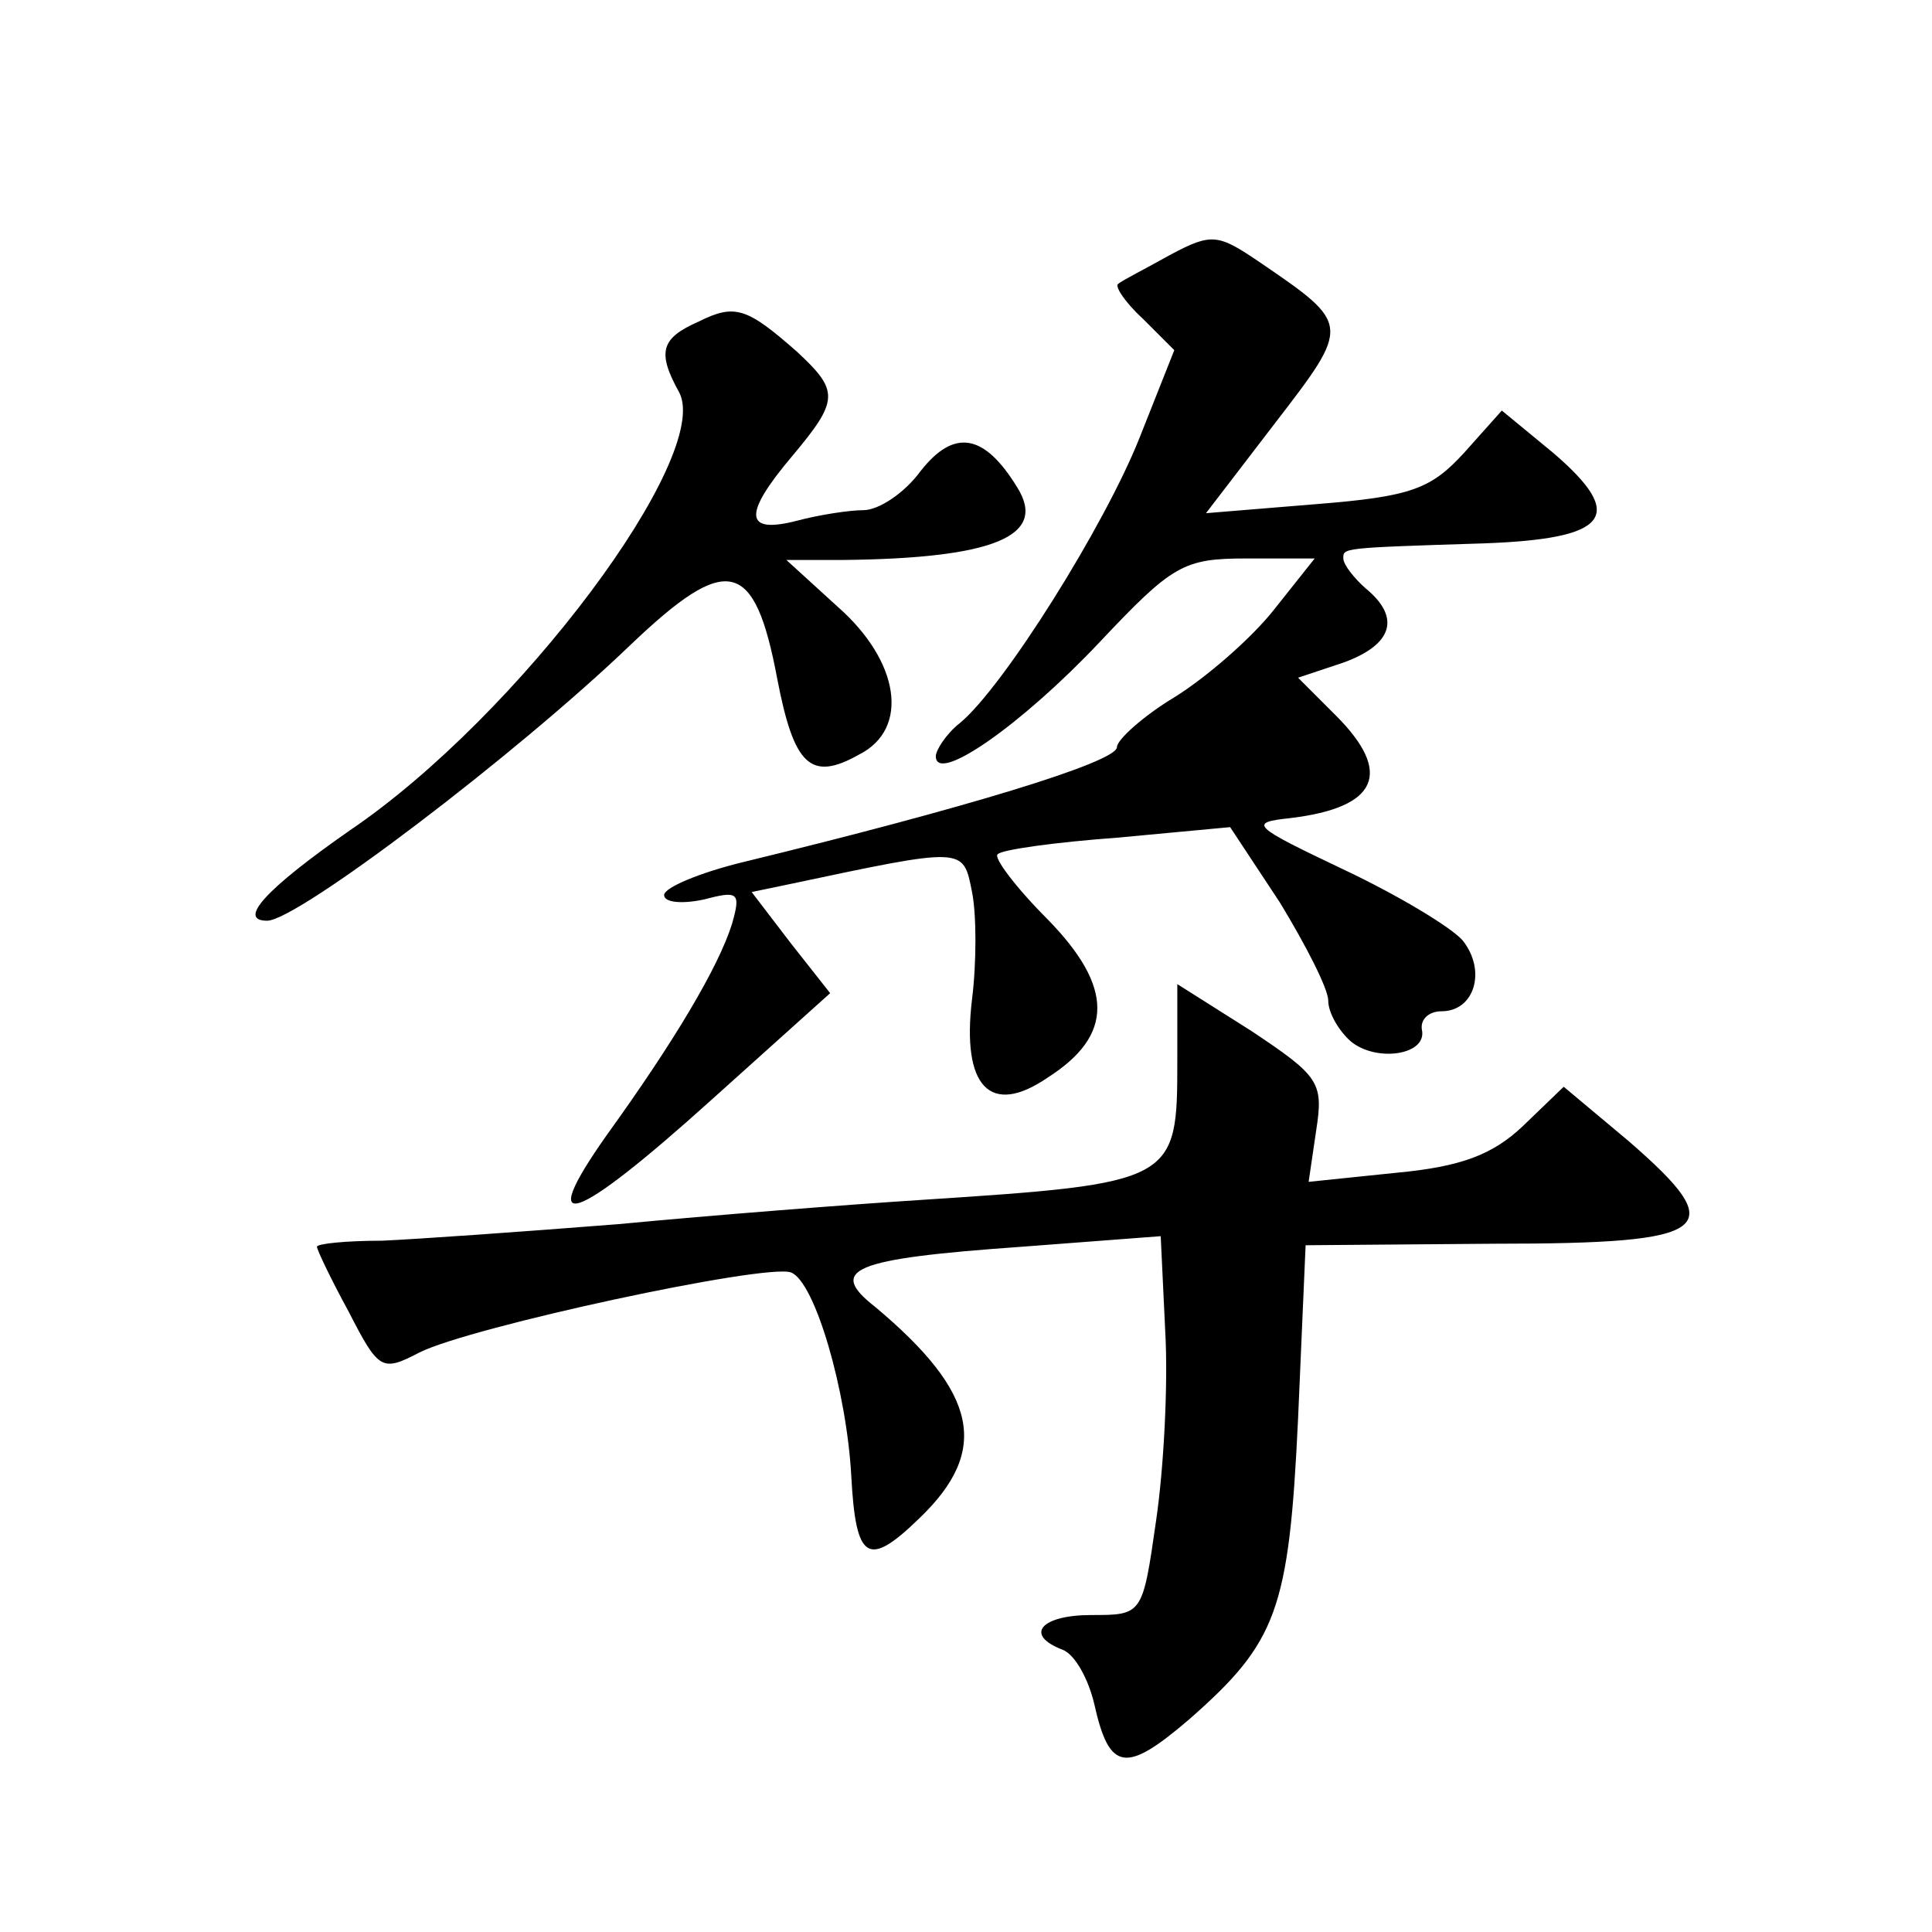
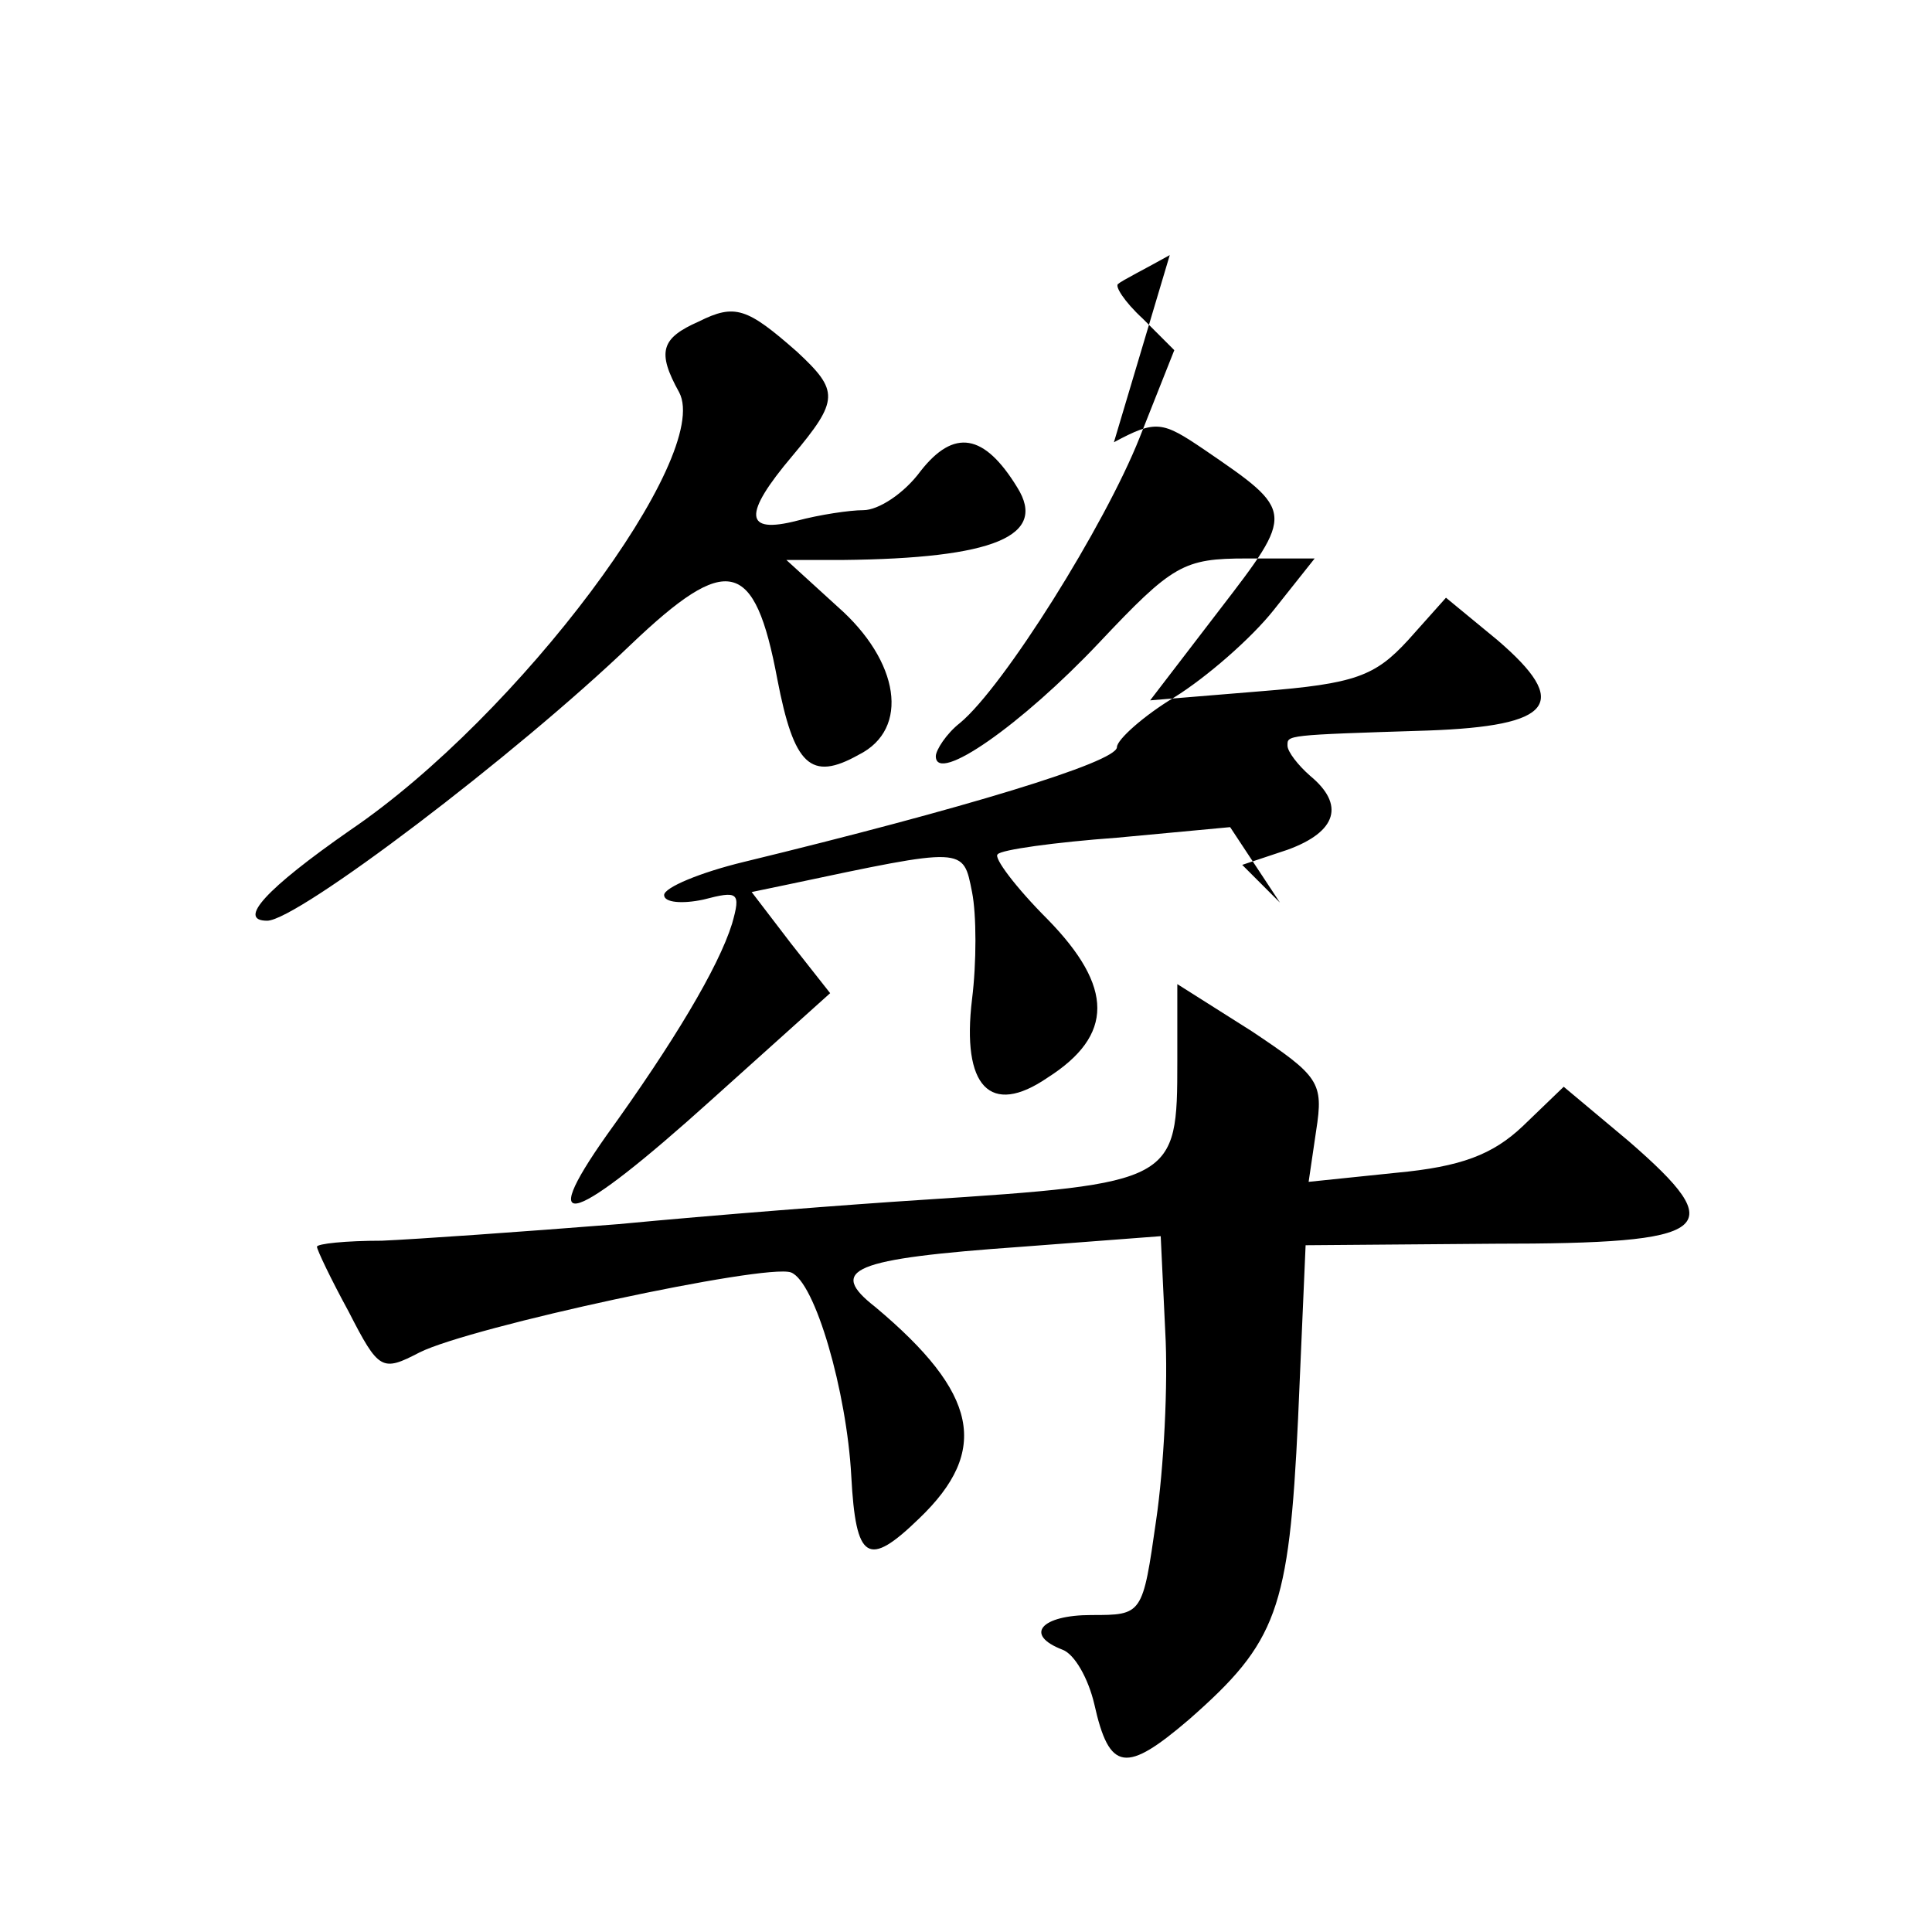
<svg xmlns="http://www.w3.org/2000/svg" version="1.0" width="128pt" height="128pt" viewBox="0 0 128 128" preserveAspectRatio="xMidYMid meet">
  <g transform="translate(0,128) scale(0.1,-0.1)" fill="#0" stroke="none">
-     <path d="M775 1111 c-16 -9 -32 -17 -34 -19 -3 -1 4 -12 16 -23 l21 -21 -23 -58 c-23 -58 -90 -165 -119 -189 -9 -7 -16 -18 -16 -22 0 -19 57 21 108 75 49 52 56 56 98 56 l45 0 -27 -34 c-15 -19 -45 -45 -66 -58 -20 -12 -38 -28 -38 -33 0 -10 -103 -41 -247 -76 -29 -7 -53 -17 -53 -22 0 -5 12 -6 26 -3 23 6 25 5 19 -16 -9 -29 -39 -79 -83 -140 -48 -68 -22 -59 69 23 l79 71 -26 33 -26 34 24 5 c118 25 116 25 122 -5 3 -15 3 -47 0 -71 -7 -58 12 -78 50 -52 44 28 44 60 0 105 -21 21 -36 41 -33 43 2 3 38 8 79 11 l75 7 33 -50 c17 -28 32 -57 32 -65 0 -8 7 -20 15 -27 17 -14 51 -9 47 8 -1 7 5 12 13 12 22 0 30 27 14 47 -8 9 -43 30 -79 47 -61 29 -63 31 -35 34 58 7 68 30 30 68 l-25 25 30 10 c33 12 38 30 15 49 -8 7 -15 16 -15 20 0 7 -2 7 93 10 83 3 95 18 46 60 l-34 28 -25 -28 c-22 -24 -35 -29 -98 -34 l-73 -6 46 60 c50 65 50 65 -10 106 -28 19 -32 20 -60 5z M463 1067 c-25 -11 -28 -20 -13 -47 22 -42 -106 -214 -218 -290 -56 -39 -75 -60 -55 -60 20 0 165 110 241 183 64 61 82 57 97 -23 11 -57 22 -68 54 -50 34 17 27 62 -14 98 l-34 31 37 0 c101 1 136 16 116 48 -22 36 -42 39 -64 11 -11 -15 -28 -26 -38 -26 -9 0 -29 -3 -44 -7 -35 -9 -36 4 -3 43 31 37 31 43 3 69 -33 29 -41 32 -65 20z M780 577 c0 -80 -1 -81 -170 -92 -47 -3 -137 -10 -200 -16 -63 -5 -134 -10 -157 -11 -24 0 -43 -2 -43 -4 0 -2 9 -21 21 -43 20 -39 22 -40 47 -27 34 17 229 59 246 53 16 -6 37 -79 40 -135 3 -56 11 -61 45 -28 47 45 39 83 -29 140 -32 25 -16 32 97 40 l92 7 3 -63 c2 -35 -1 -91 -6 -125 -9 -63 -9 -63 -43 -63 -33 0 -45 -13 -19 -23 8 -3 17 -19 21 -36 10 -45 21 -46 63 -10 58 51 66 72 72 199 l5 115 125 1 c146 0 157 9 89 68 l-43 36 -27 -26 c-20 -19 -41 -27 -84 -31 l-58 -6 5 34 c5 32 2 36 -43 66 l-49 31 0 -51z" />
+     <path d="M775 1111 c-16 -9 -32 -17 -34 -19 -3 -1 4 -12 16 -23 l21 -21 -23 -58 c-23 -58 -90 -165 -119 -189 -9 -7 -16 -18 -16 -22 0 -19 57 21 108 75 49 52 56 56 98 56 l45 0 -27 -34 c-15 -19 -45 -45 -66 -58 -20 -12 -38 -28 -38 -33 0 -10 -103 -41 -247 -76 -29 -7 -53 -17 -53 -22 0 -5 12 -6 26 -3 23 6 25 5 19 -16 -9 -29 -39 -79 -83 -140 -48 -68 -22 -59 69 23 l79 71 -26 33 -26 34 24 5 c118 25 116 25 122 -5 3 -15 3 -47 0 -71 -7 -58 12 -78 50 -52 44 28 44 60 0 105 -21 21 -36 41 -33 43 2 3 38 8 79 11 l75 7 33 -50 l-25 25 30 10 c33 12 38 30 15 49 -8 7 -15 16 -15 20 0 7 -2 7 93 10 83 3 95 18 46 60 l-34 28 -25 -28 c-22 -24 -35 -29 -98 -34 l-73 -6 46 60 c50 65 50 65 -10 106 -28 19 -32 20 -60 5z M463 1067 c-25 -11 -28 -20 -13 -47 22 -42 -106 -214 -218 -290 -56 -39 -75 -60 -55 -60 20 0 165 110 241 183 64 61 82 57 97 -23 11 -57 22 -68 54 -50 34 17 27 62 -14 98 l-34 31 37 0 c101 1 136 16 116 48 -22 36 -42 39 -64 11 -11 -15 -28 -26 -38 -26 -9 0 -29 -3 -44 -7 -35 -9 -36 4 -3 43 31 37 31 43 3 69 -33 29 -41 32 -65 20z M780 577 c0 -80 -1 -81 -170 -92 -47 -3 -137 -10 -200 -16 -63 -5 -134 -10 -157 -11 -24 0 -43 -2 -43 -4 0 -2 9 -21 21 -43 20 -39 22 -40 47 -27 34 17 229 59 246 53 16 -6 37 -79 40 -135 3 -56 11 -61 45 -28 47 45 39 83 -29 140 -32 25 -16 32 97 40 l92 7 3 -63 c2 -35 -1 -91 -6 -125 -9 -63 -9 -63 -43 -63 -33 0 -45 -13 -19 -23 8 -3 17 -19 21 -36 10 -45 21 -46 63 -10 58 51 66 72 72 199 l5 115 125 1 c146 0 157 9 89 68 l-43 36 -27 -26 c-20 -19 -41 -27 -84 -31 l-58 -6 5 34 c5 32 2 36 -43 66 l-49 31 0 -51z" />
  </g>
</svg>